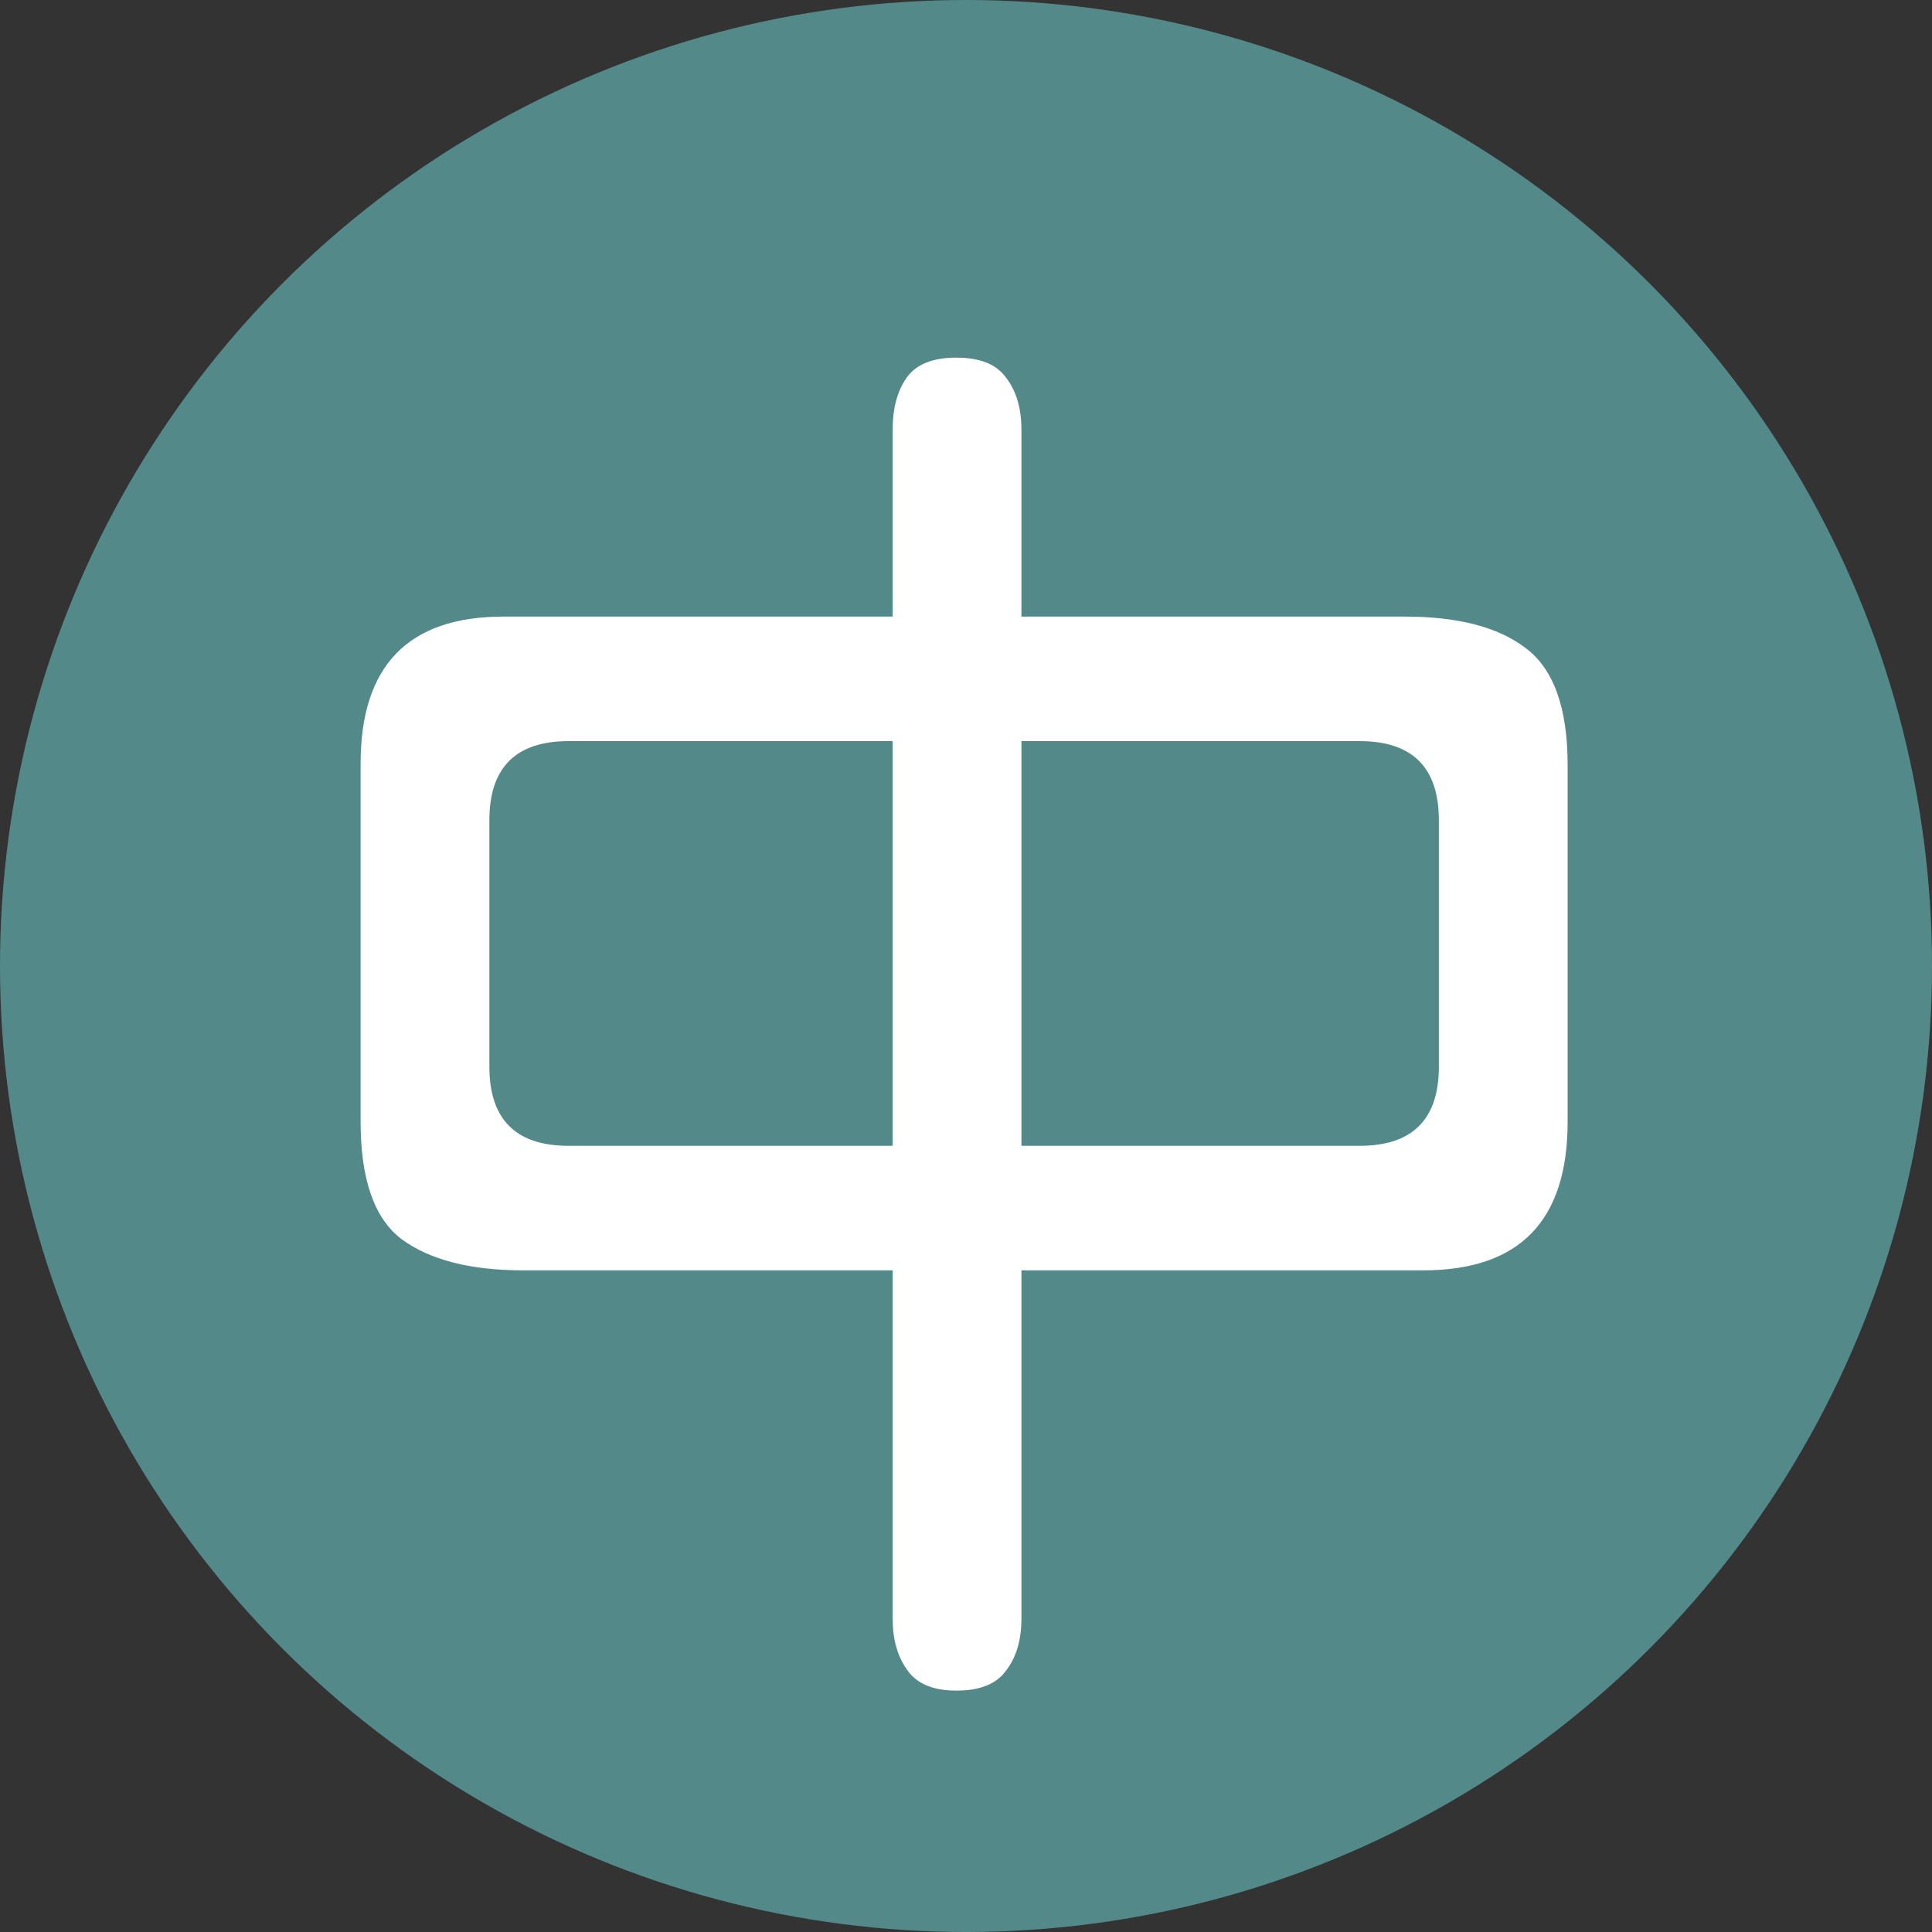
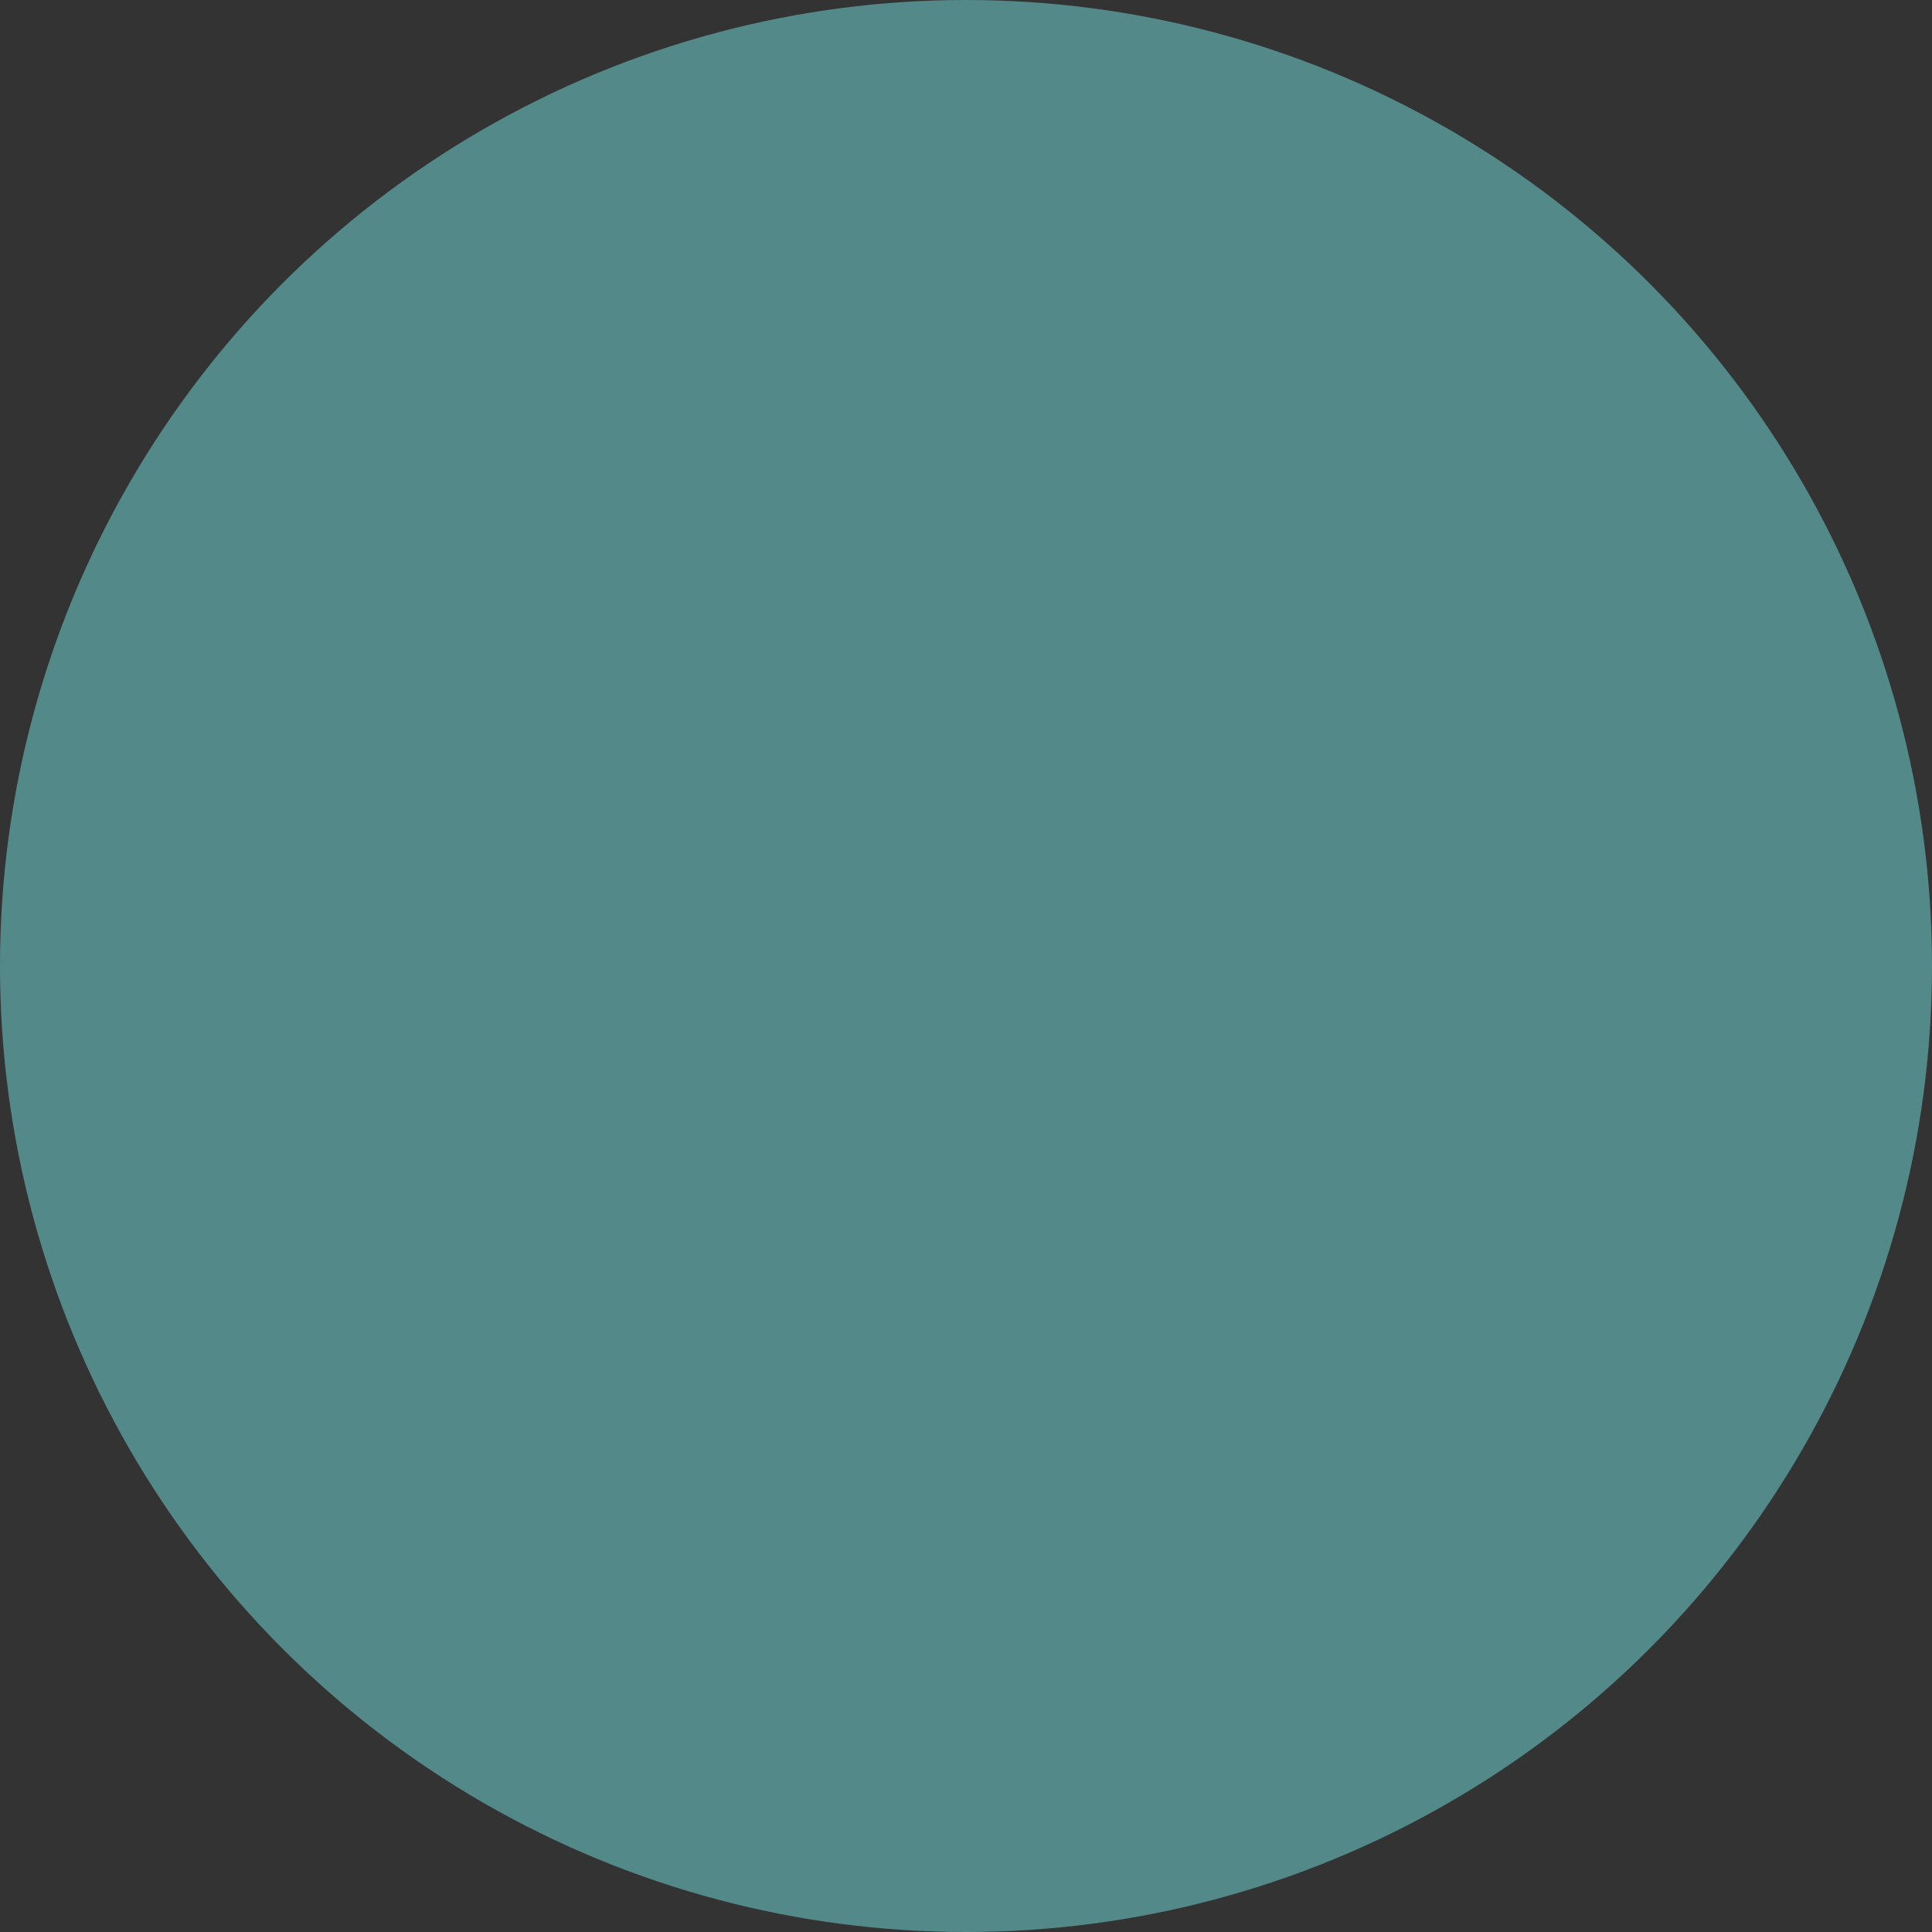
<svg xmlns="http://www.w3.org/2000/svg" width="200" height="200" viewBox="0 0 200 200" fill="none">
  <rect x="0" y="0" width="200" height="200" fill="#333333" stroke="none" />
  <circle cx="100" cy="100" r="100" fill="#54898A" />
-   <path d="M99 175.012C96.559 175.012 94.85 174.279 93.873 172.814C92.897 171.447 92.408 169.689 92.408 167.541V131.506H54.176C48.707 131.506 44.508 130.432 41.578 128.283C38.746 126.135 37.33 122.082 37.33 116.125V79.064C37.33 68.908 42.262 63.83 52.125 63.83H92.408V44.494C92.408 42.248 92.897 40.441 93.873 39.074C94.85 37.707 96.559 37.023 99 37.023C101.441 37.023 103.15 37.707 104.127 39.074C105.201 40.441 105.738 42.248 105.738 44.494V63.83H145.436C150.904 63.83 155.055 64.904 157.887 67.053C160.816 69.201 162.281 73.254 162.281 79.211V116.125C162.281 126.379 157.301 131.506 147.34 131.506H105.738V167.541C105.738 169.787 105.201 171.594 104.127 172.961C103.15 174.328 101.441 175.012 99 175.012ZM58.863 118.615H92.408V76.721H58.863C53.395 76.721 50.66 79.455 50.66 84.924V110.412C50.66 115.881 53.395 118.615 58.863 118.615ZM105.738 118.615H140.748C146.217 118.615 148.951 115.881 148.951 110.412V84.924C148.951 79.455 146.217 76.721 140.748 76.721H105.738V118.615Z" fill="white" />
</svg>